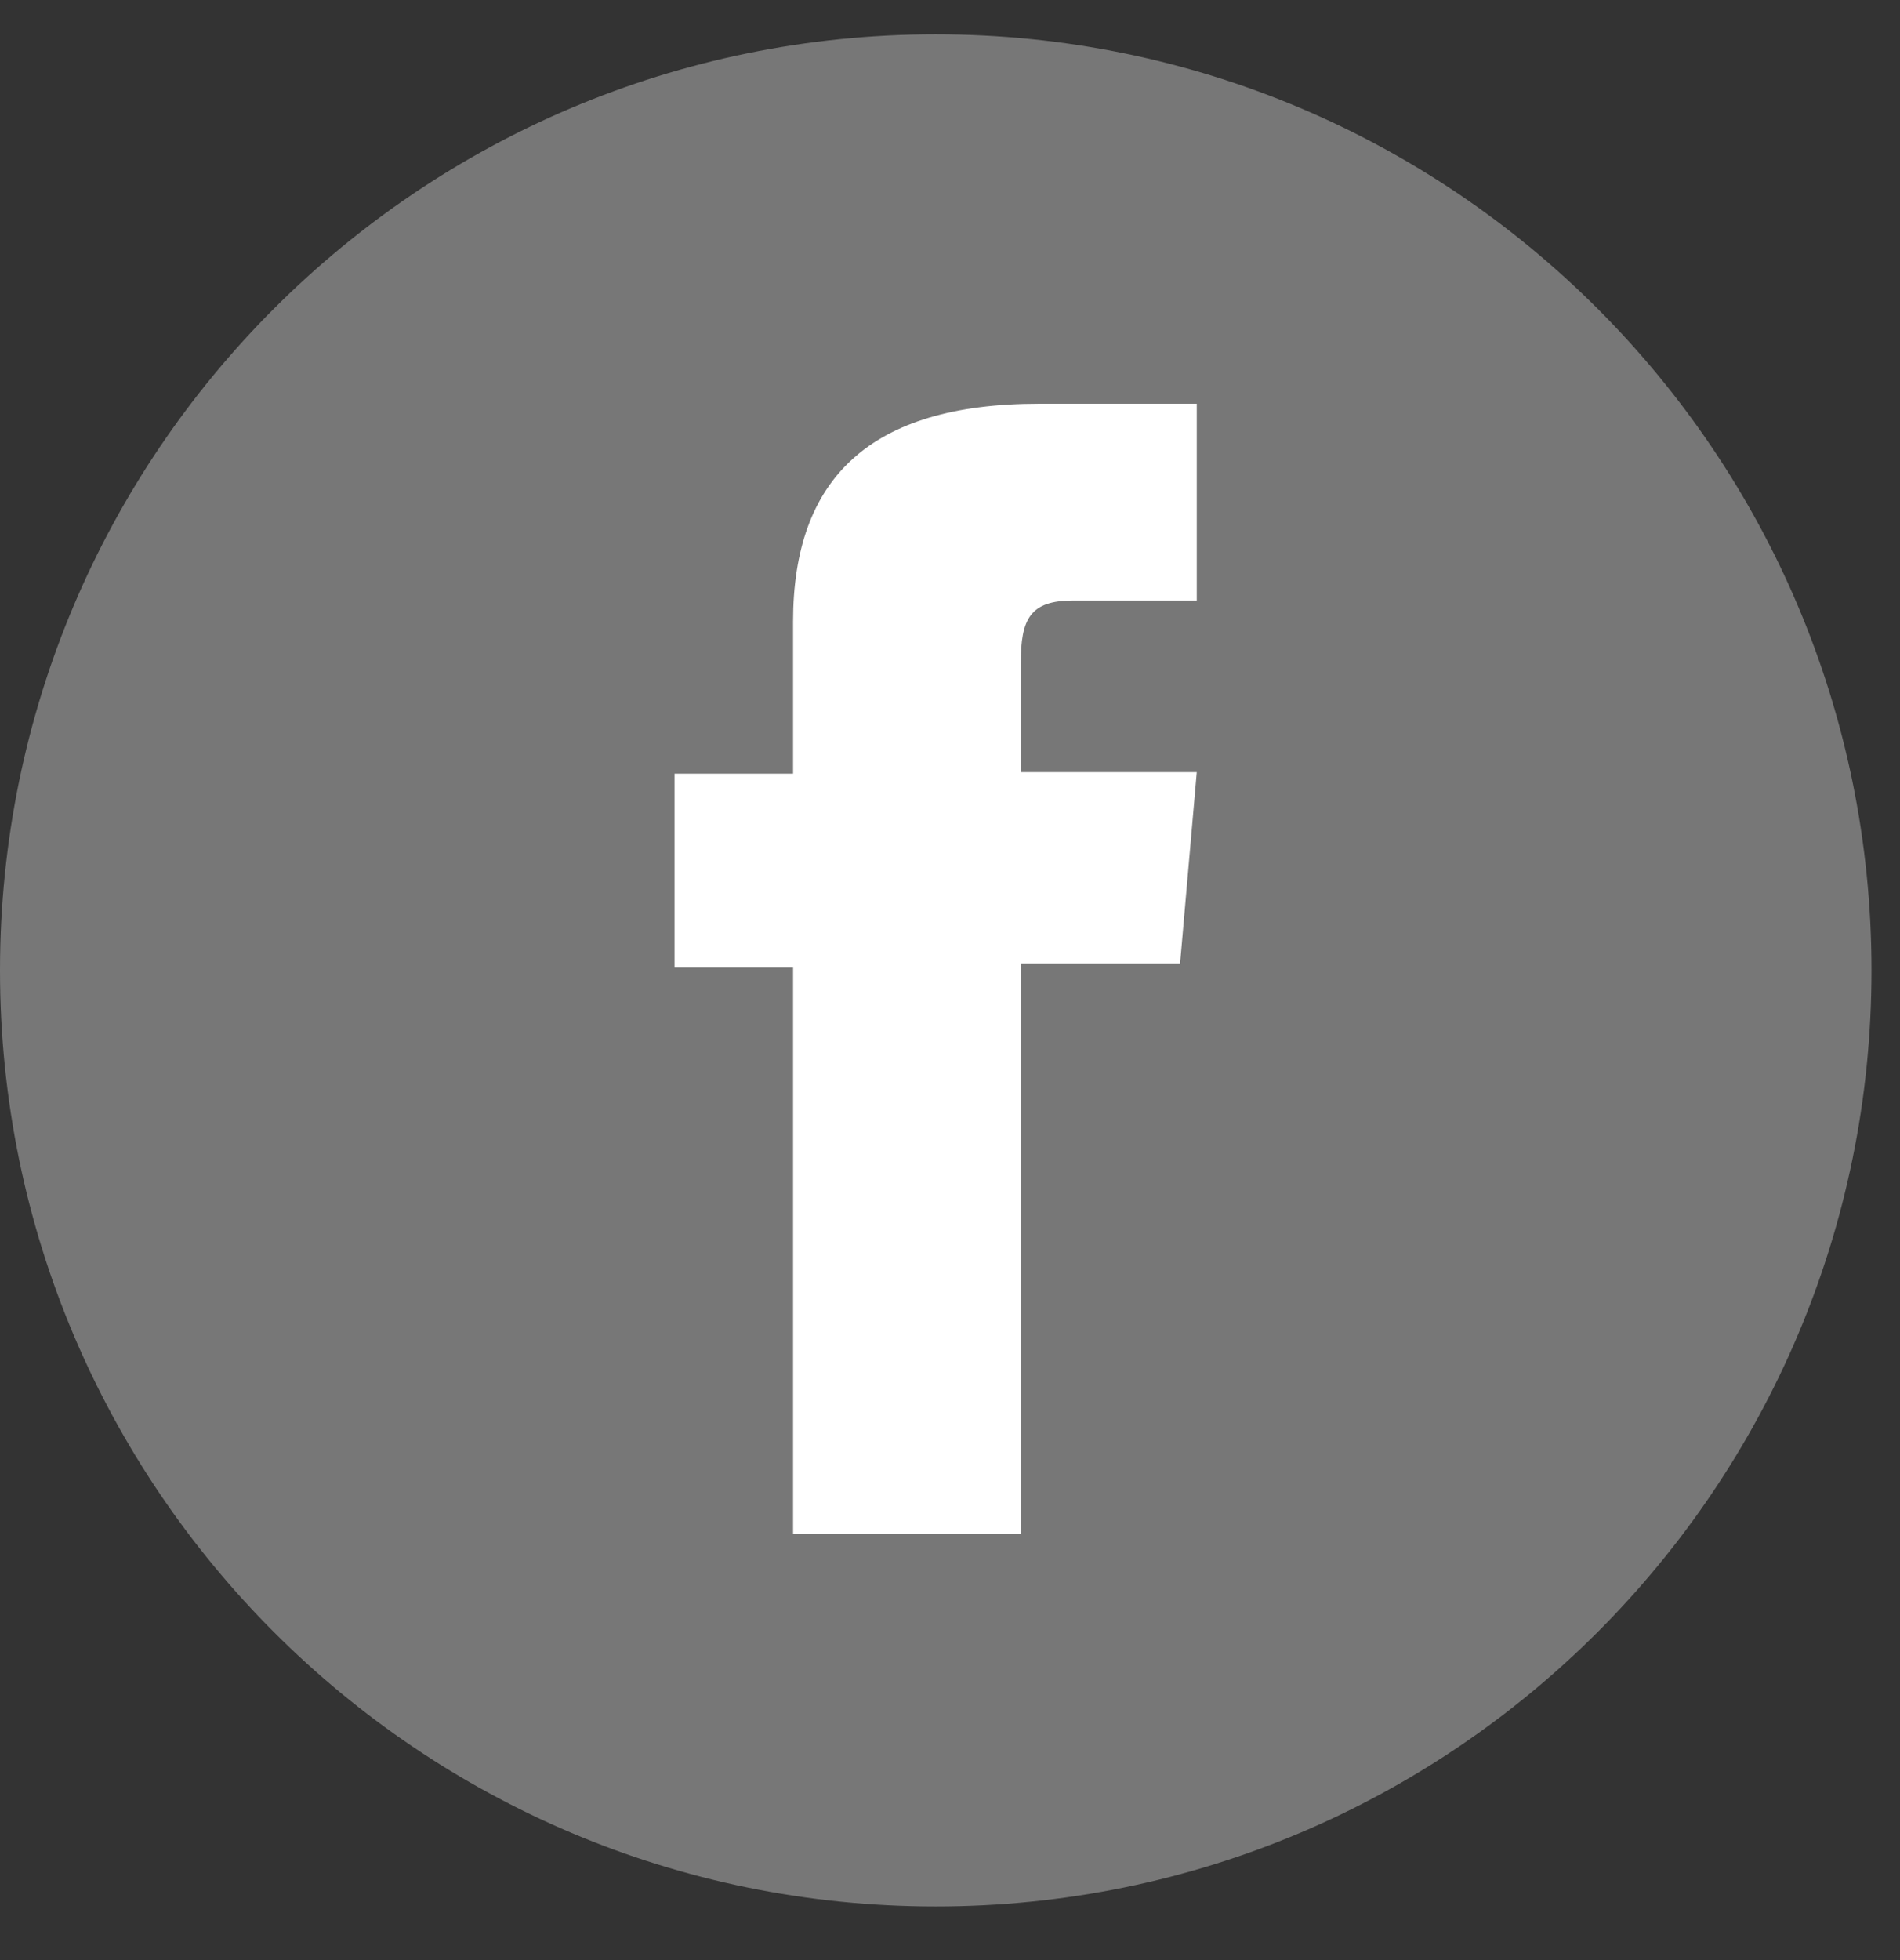
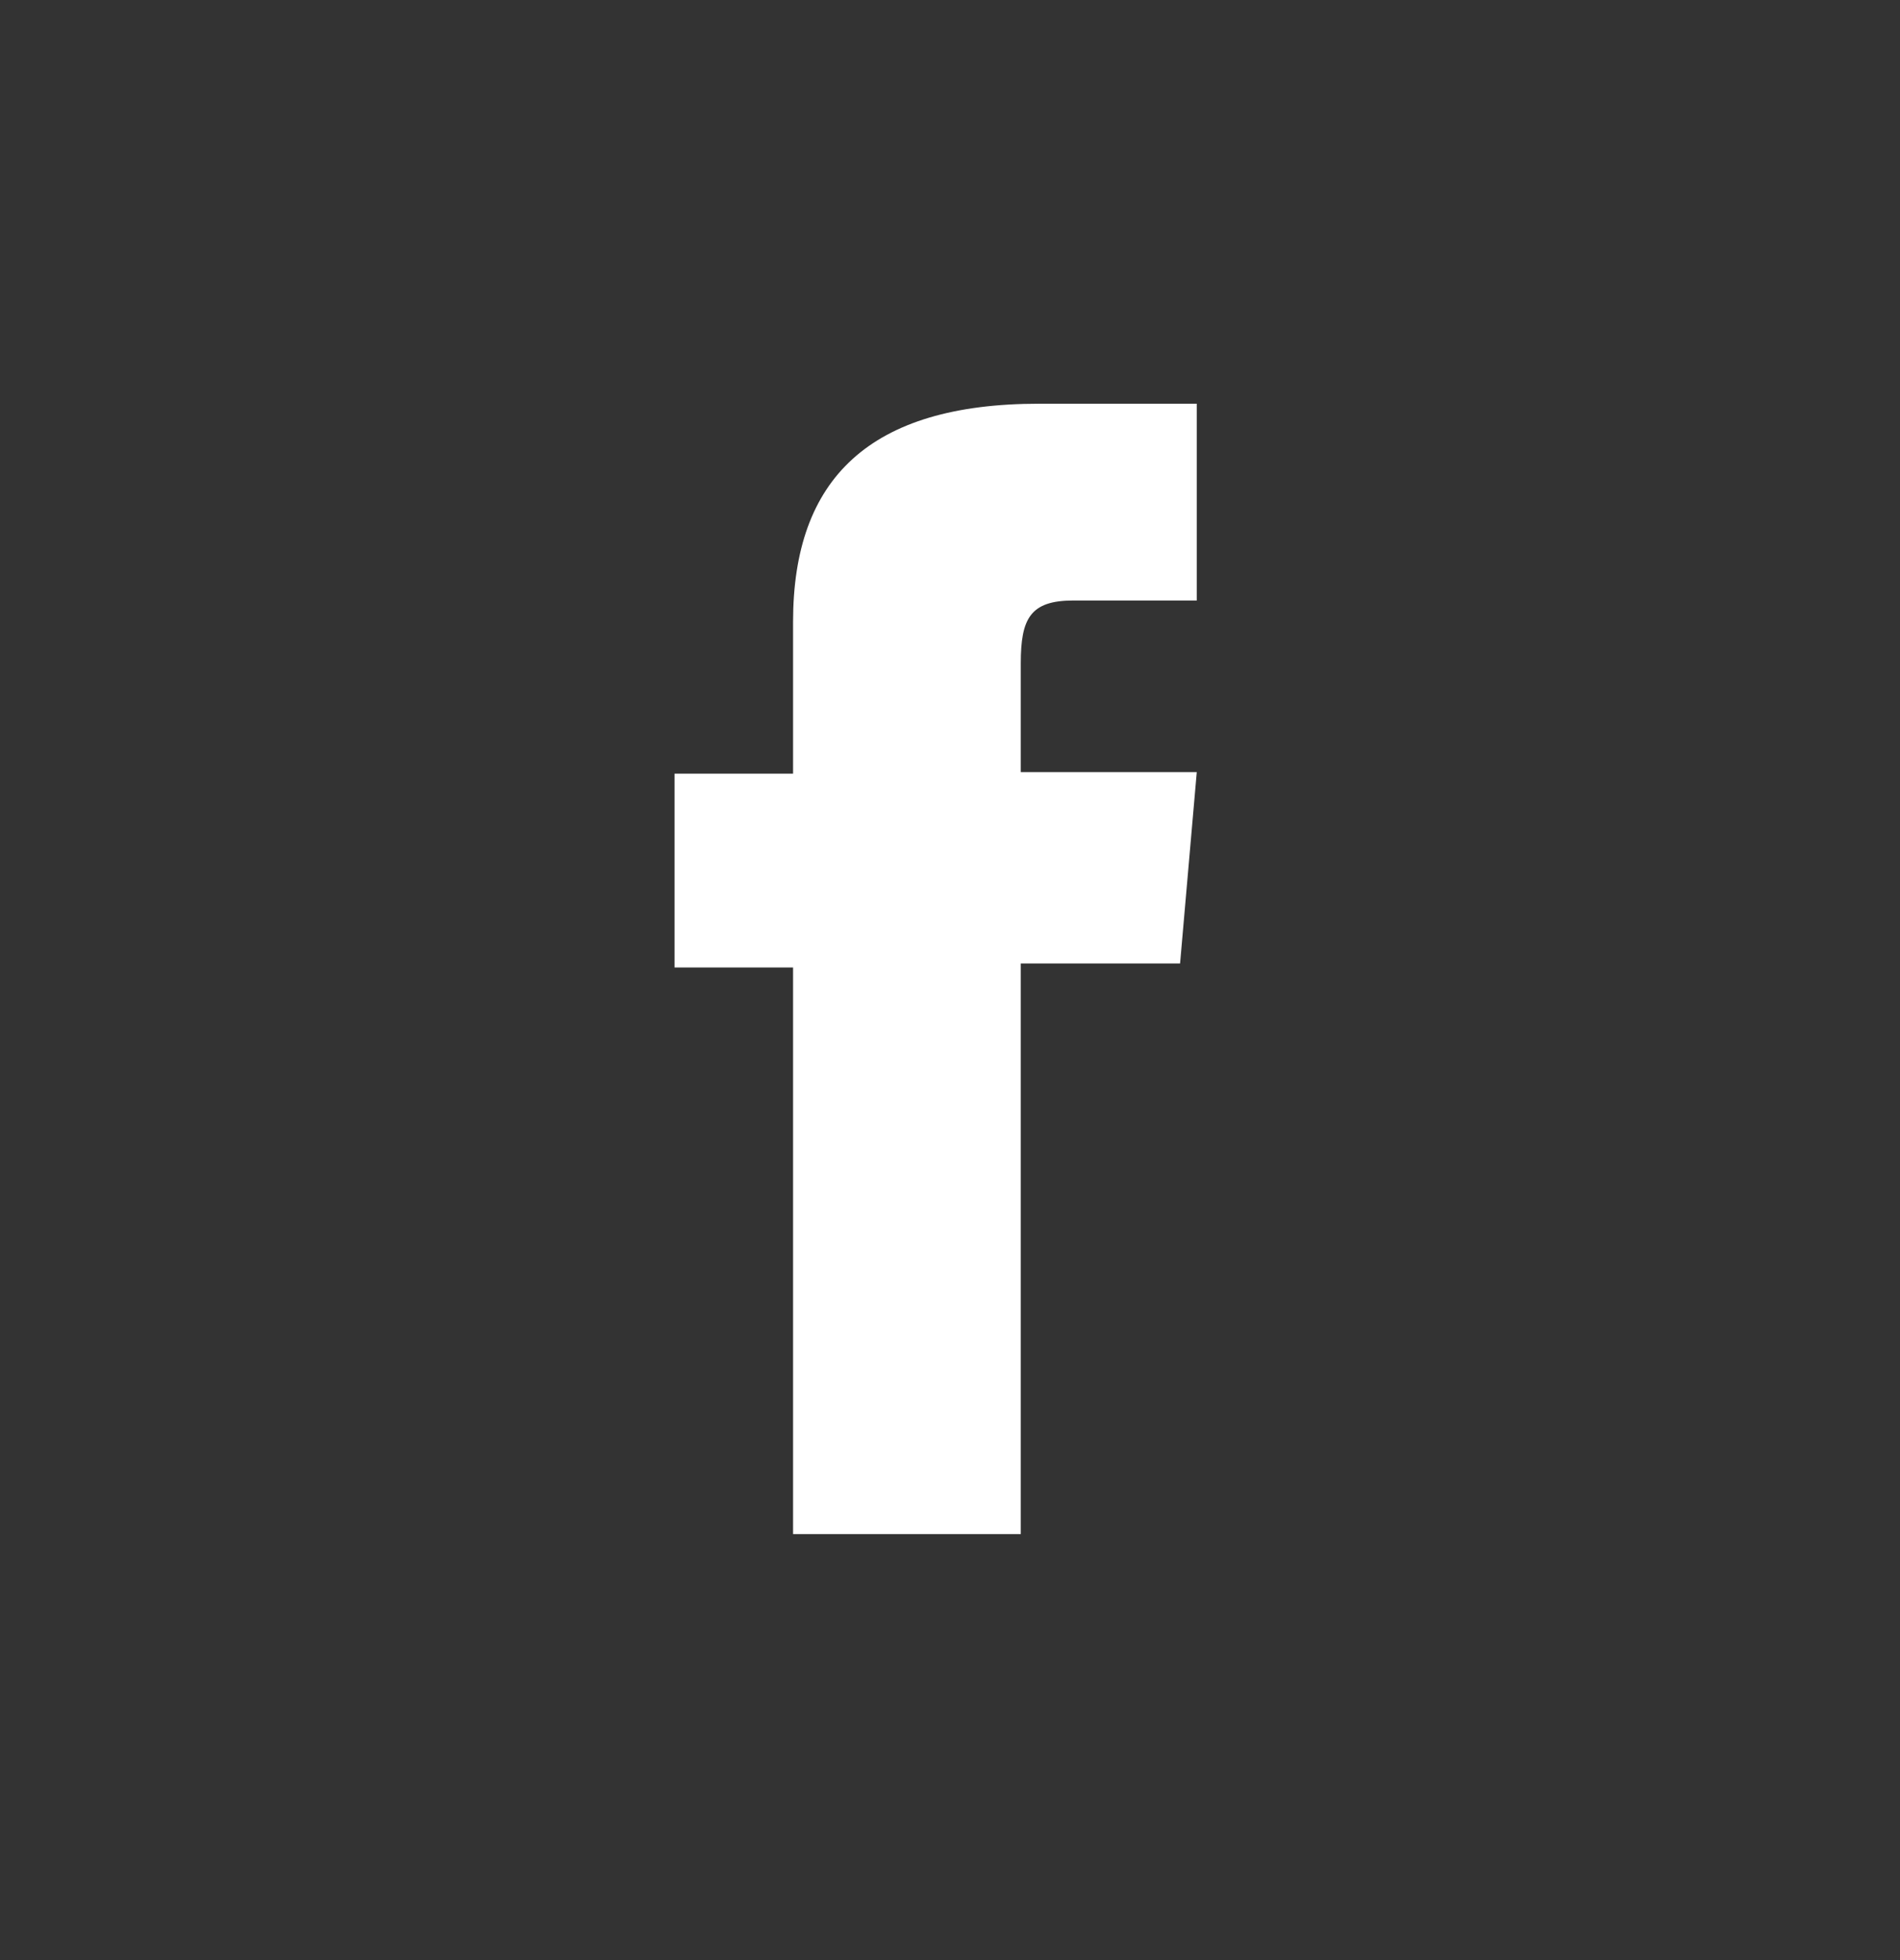
<svg xmlns="http://www.w3.org/2000/svg" width="32" height="33" viewBox="0 0 32 33" fill="none">
  <rect x="0" y="0" width="32" height="33" fill="#333333" stroke="none" />
-   <path d="M31.52 16.337C31.52 7.634 24.464 0.578 15.76 0.578C7.056 0.578 0 7.634 0 16.337C0 25.041 7.056 32.097 15.76 32.097C24.464 32.097 31.52 25.041 31.52 16.337Z" fill="#777777" />
  <path d="M13.357 25.828H17.192V16.221H19.875L20.156 13H17.192V11.169C17.192 10.416 17.349 10.11 18.078 10.11H20.156V6.797H17.498C14.649 6.797 13.357 8.056 13.357 10.466V13.025H11.361V16.288H13.357V25.828Z" fill="white" />
</svg>